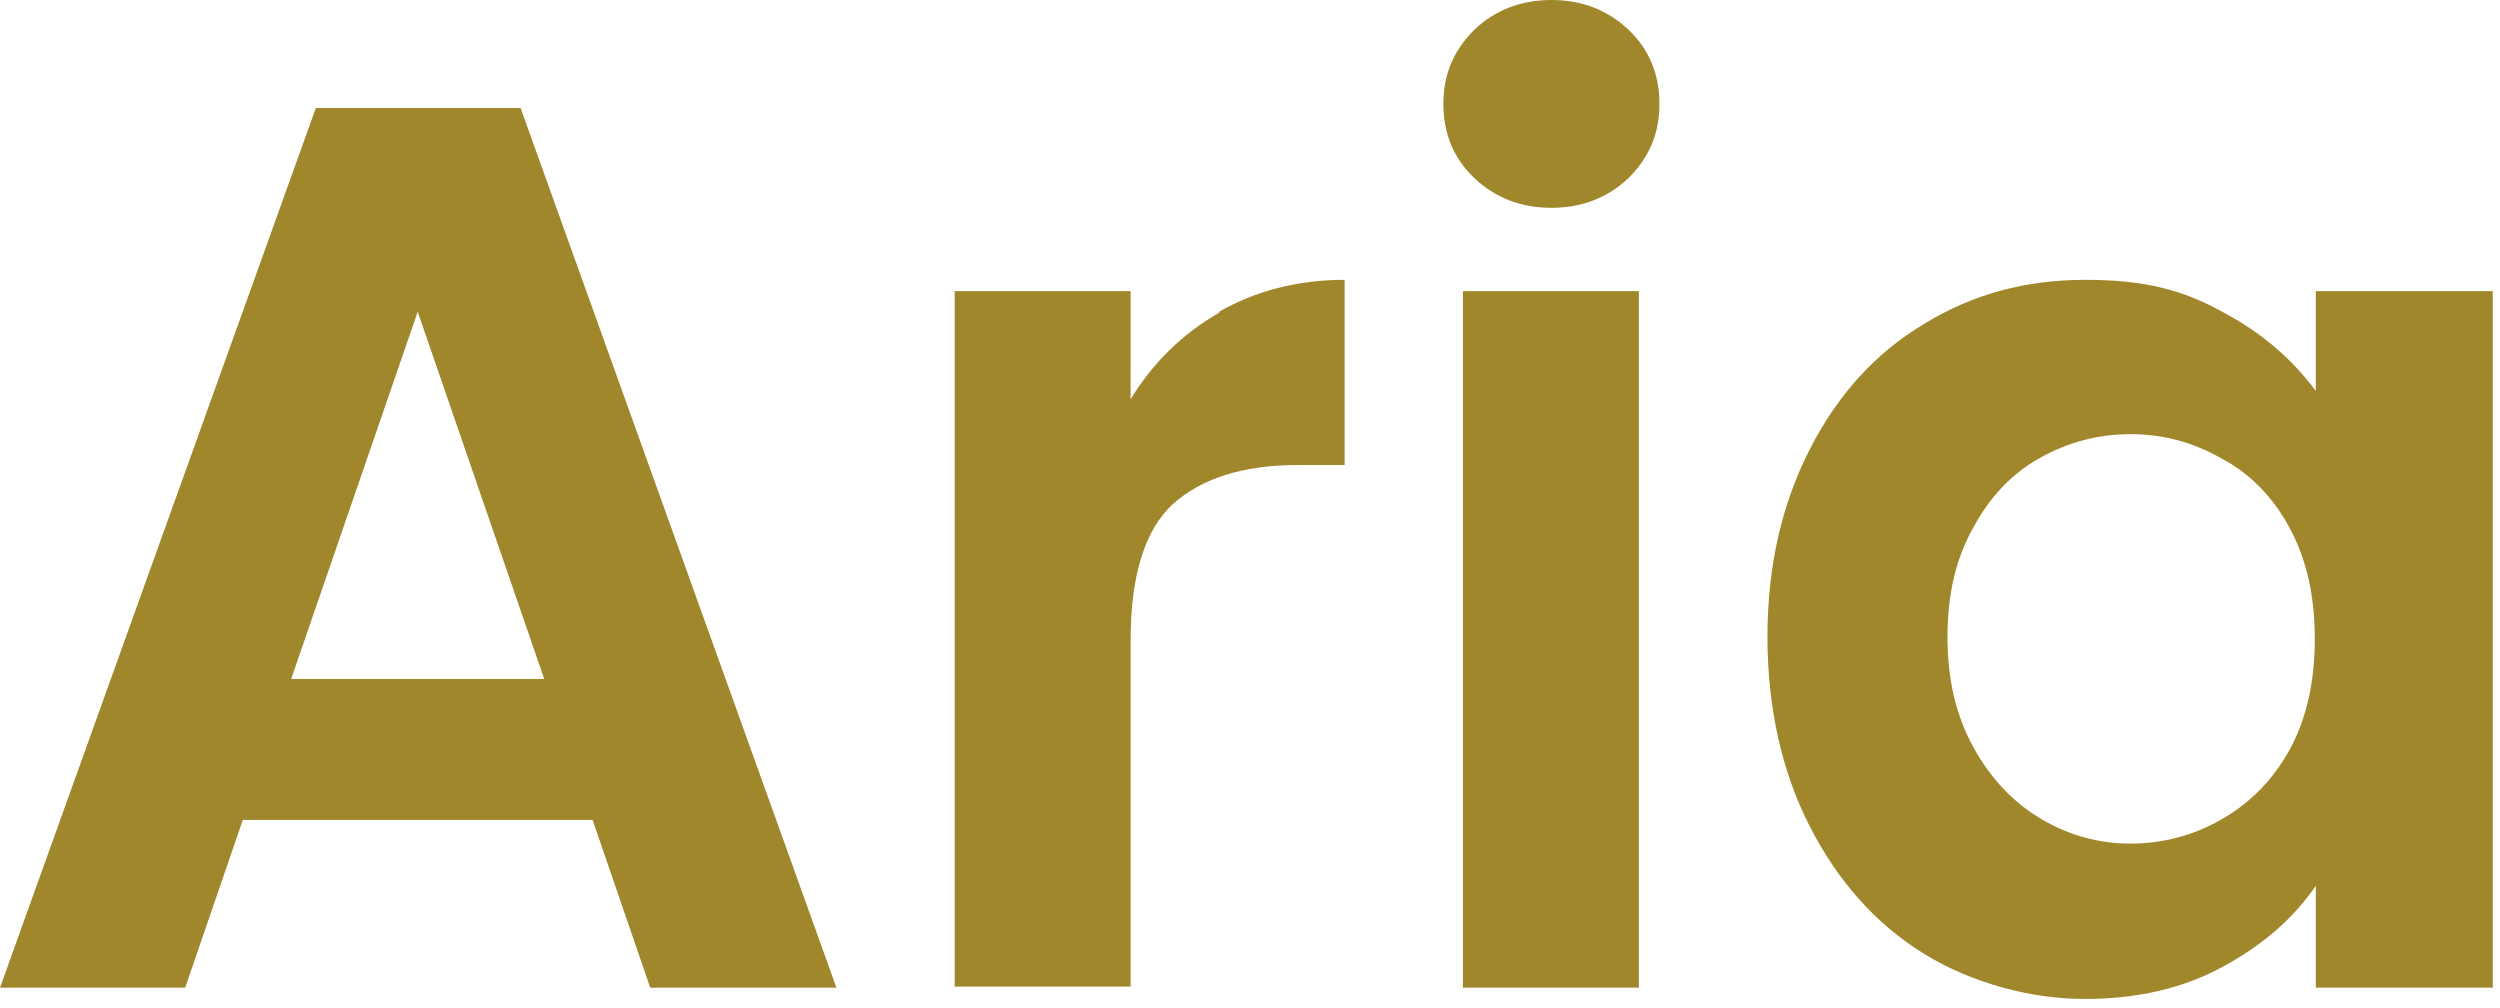
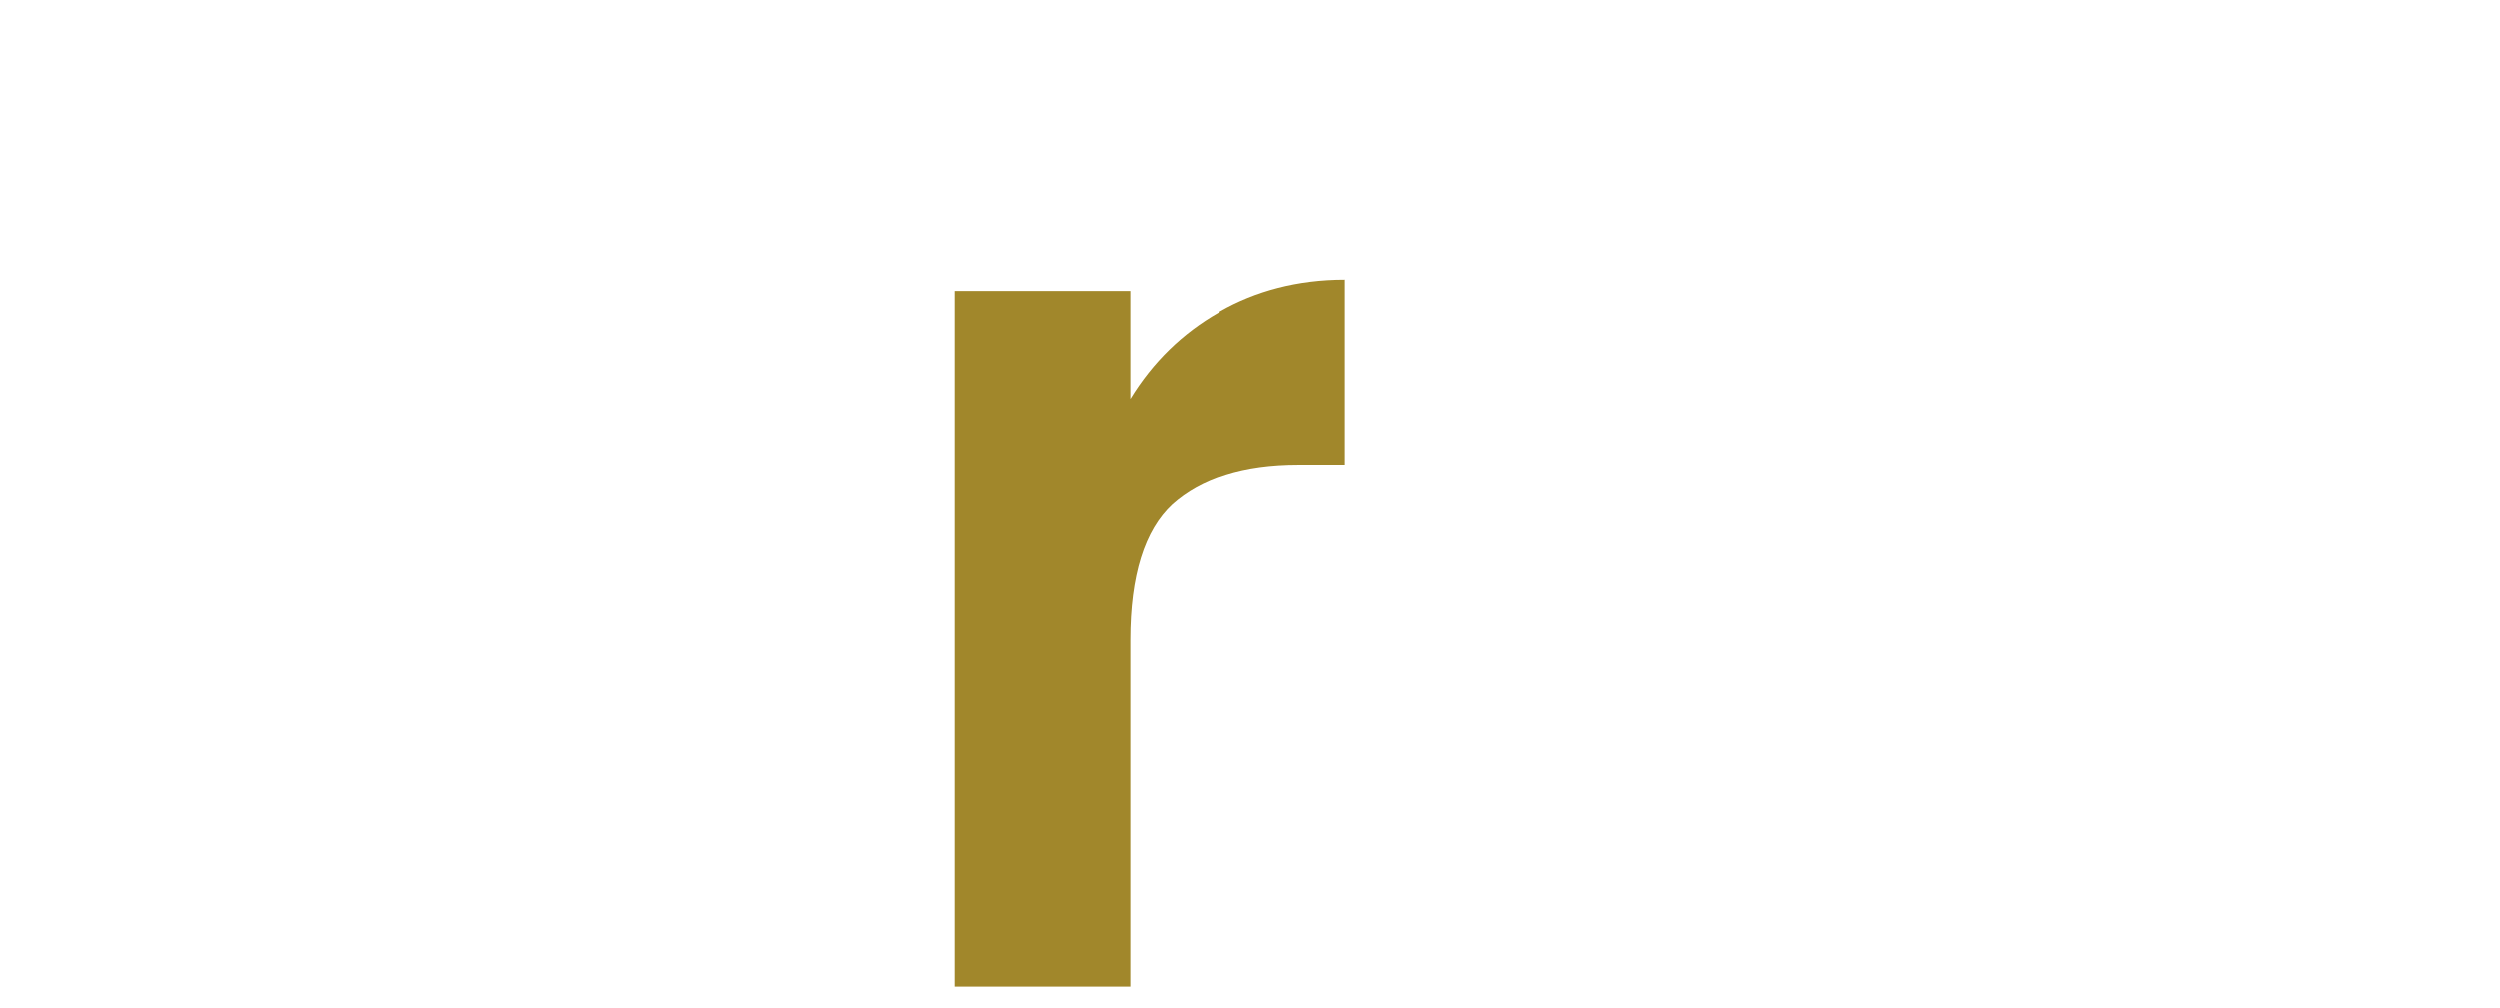
<svg xmlns="http://www.w3.org/2000/svg" width="243" height="98" viewBox="0 0 243 98" fill="none">
-   <path d="M57.6 79.7H23.6L18 96H0L30.7 10.5H50.6L81.3 96H63.2L57.6 79.7ZM52.9 66L40.6 30.3L28.3 66H53H52.9Z" fill="#A1872B" />
  <path d="M118.497 30.299C121.997 28.299 126.097 27.199 130.697 27.199V45.199H126.197C120.797 45.199 116.797 46.499 113.997 48.999C111.297 51.499 109.897 55.899 109.897 62.199V95.899H92.797V28.299H109.897V38.799C112.097 35.199 114.997 32.399 118.497 30.399V30.299Z" fill="#A1872B" />
-   <path d="M143.297 17.3C141.297 15.4 140.297 13 140.297 10.1C140.297 7.2 141.297 4.9 143.297 2.9C145.297 1 147.797 0 150.797 0C153.797 0 156.297 1 158.297 2.9C160.297 4.8 161.297 7.2 161.297 10.1C161.297 13 160.297 15.3 158.297 17.3C156.297 19.2 153.797 20.2 150.797 20.2C147.797 20.2 145.297 19.2 143.297 17.3ZM159.297 28.3V96H142.197V28.3H159.297Z" fill="#A1872B" />
-   <path d="M175.897 43.699C178.597 38.399 182.297 34.299 186.997 31.499C191.697 28.599 196.897 27.199 202.697 27.199C208.497 27.199 212.197 28.199 215.997 30.299C219.797 32.299 222.797 34.899 225.097 37.999V28.299H242.297V95.999H225.097V86.099C222.897 89.299 219.897 91.899 215.997 93.999C212.097 96.099 207.697 97.099 202.597 97.099C197.497 97.099 191.697 95.599 186.997 92.699C182.297 89.799 178.597 85.599 175.897 80.299C173.197 74.999 171.797 68.799 171.797 61.899C171.797 54.999 173.197 48.999 175.897 43.699ZM222.597 51.399C220.997 48.399 218.797 46.099 215.997 44.599C213.197 42.999 210.297 42.199 207.097 42.199C203.897 42.199 200.997 42.999 198.297 44.499C195.597 45.999 193.397 48.299 191.797 51.299C190.097 54.299 189.297 57.799 189.297 61.899C189.297 65.999 190.097 69.499 191.797 72.599C193.497 75.699 195.697 77.999 198.397 79.599C201.097 81.199 203.997 81.999 207.097 81.999C210.197 81.999 213.297 81.199 215.997 79.599C218.797 77.999 220.997 75.699 222.597 72.799C224.197 69.799 224.997 66.299 224.997 62.099C224.997 57.899 224.197 54.399 222.597 51.399Z" fill="#A1872B" />
</svg>